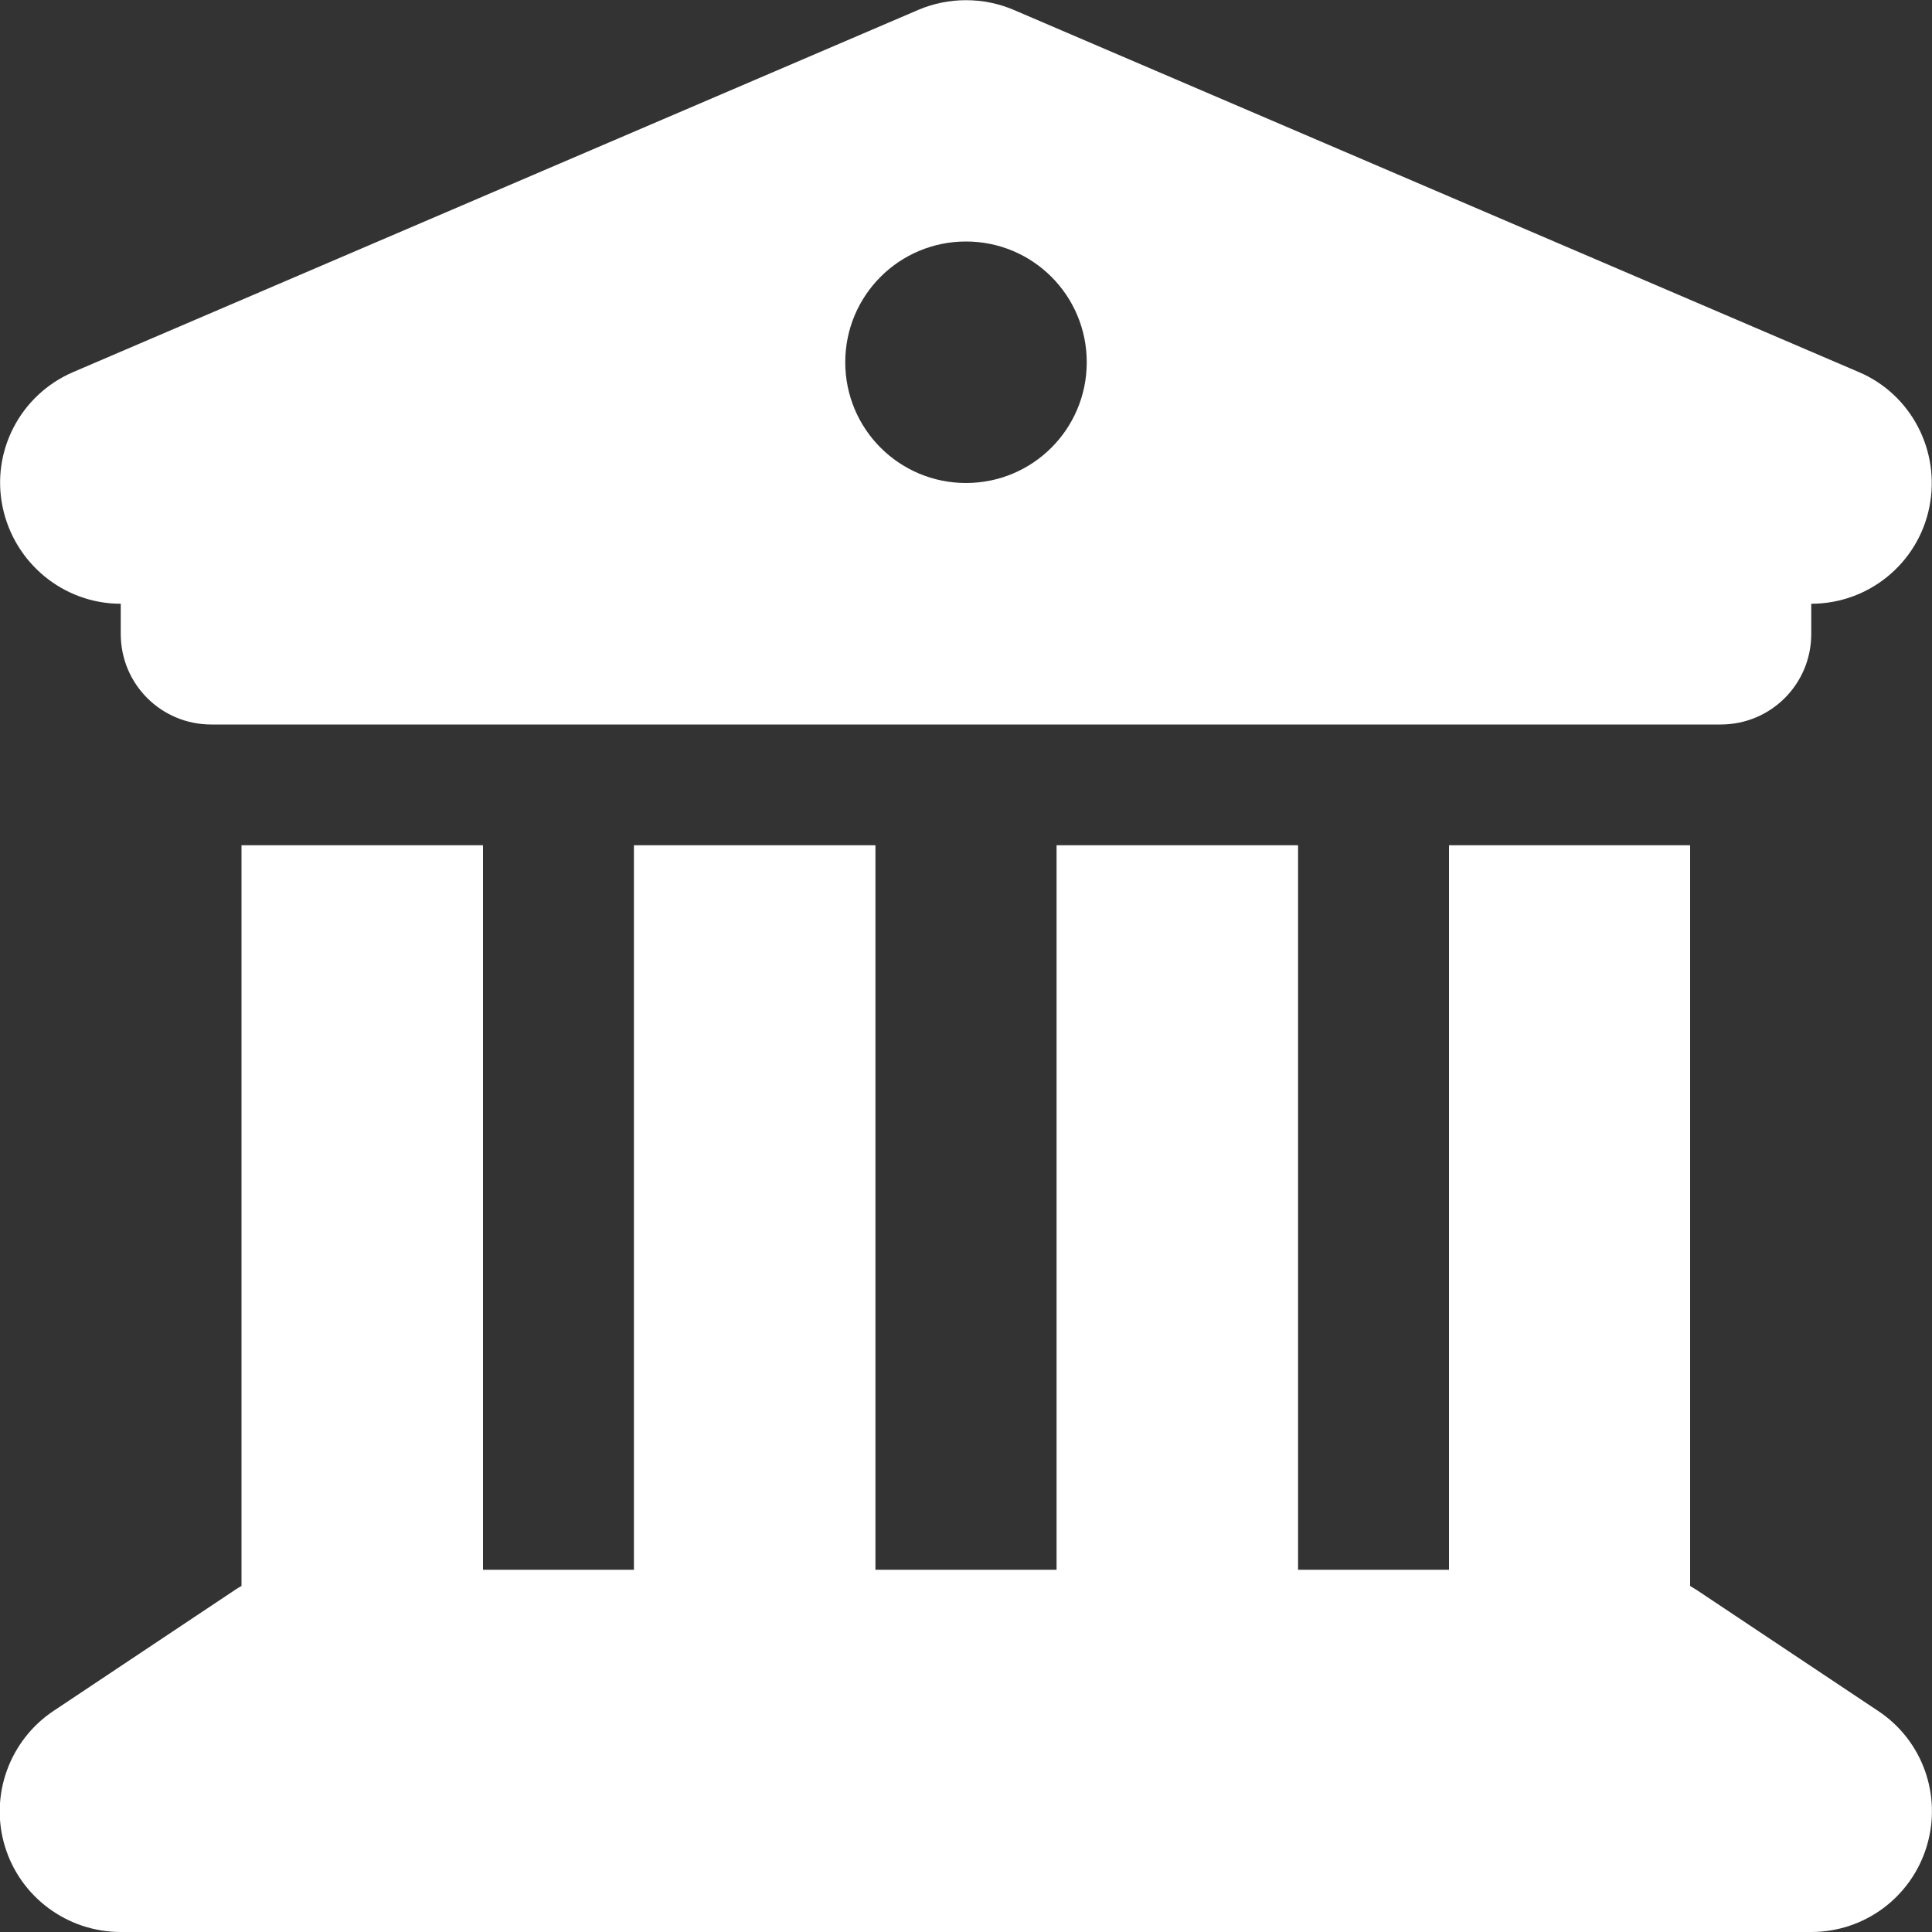
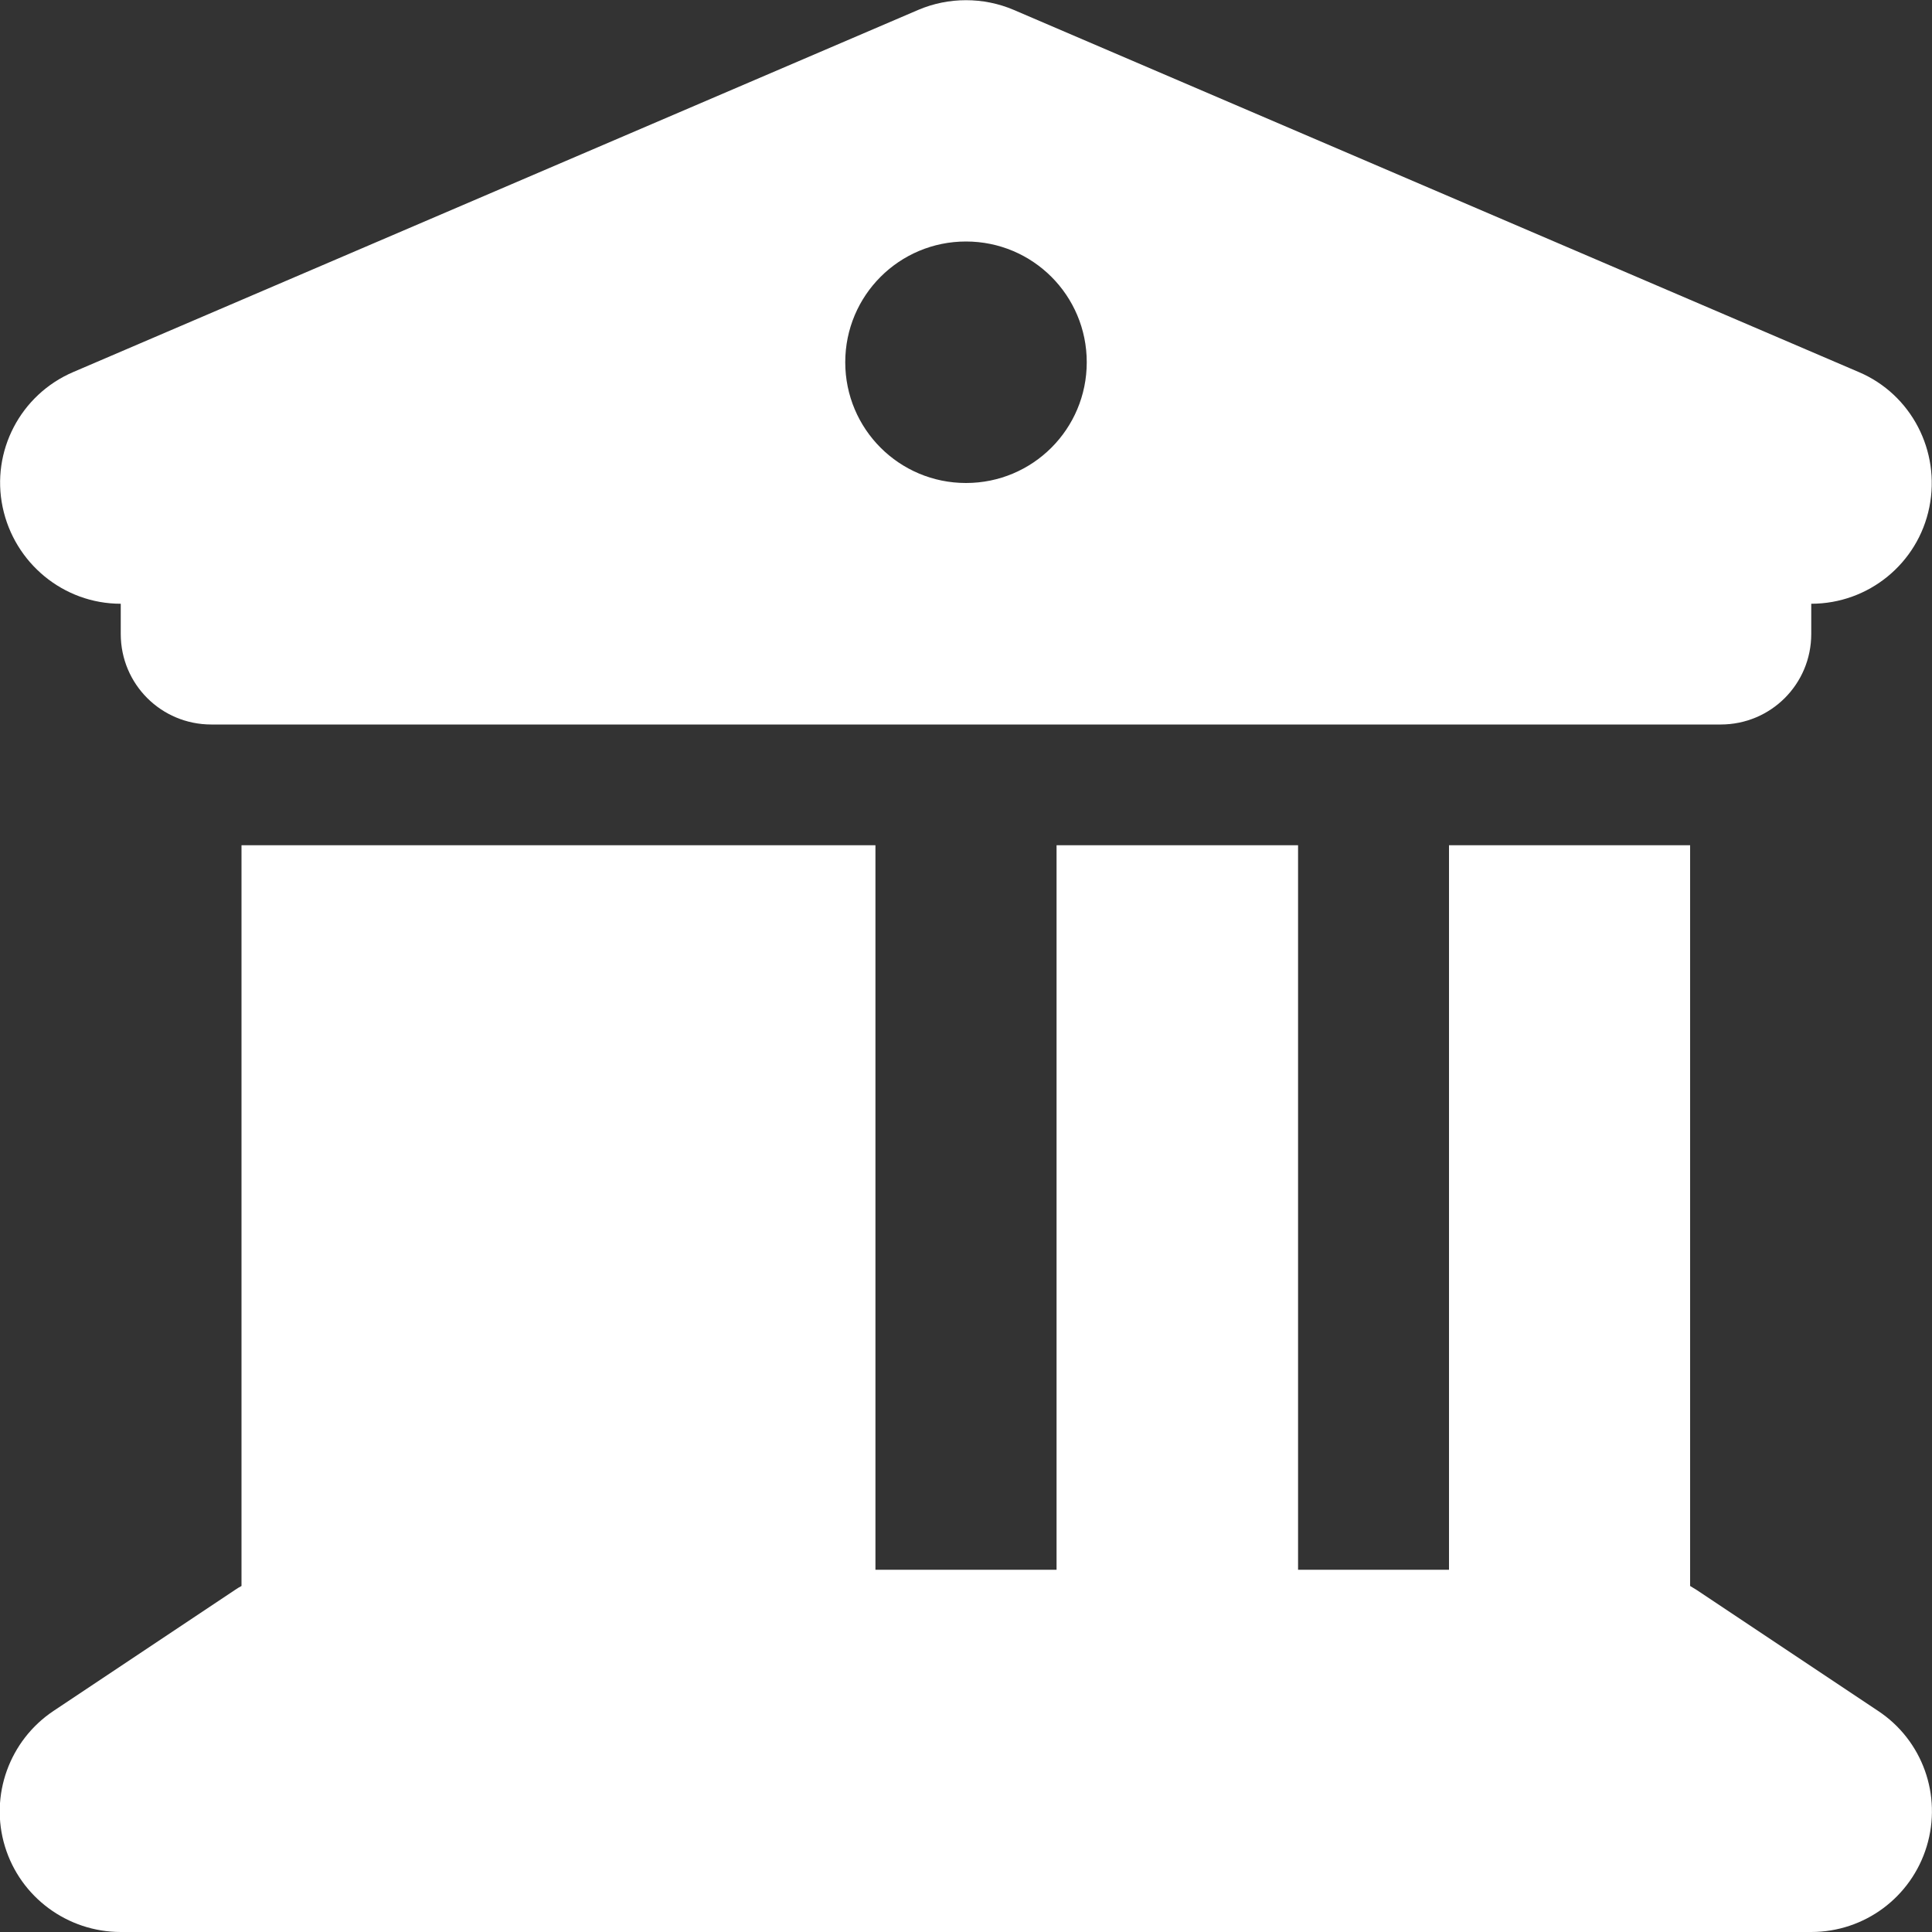
<svg xmlns="http://www.w3.org/2000/svg" version="1.1" id="Layer_1" x="0px" y="0px" viewBox="0 0 512 512" style="enable-background:new 0 0 512 512;" xml:space="preserve">
  <rect x="0" y="0" width="512" height="512" fill="#333333" stroke="none" />
  <style type="text/css">
	.st0{fill:#FFFFFF;}
</style>
-   <path class="st0" d="M243.4,2.6l-224,96c-14,6-21.8,21-18.7,35.8S16.8,160,32,160v8c0,13.3,10.7,24,24,24h400c13.3,0,24-10.7,24-24  v-8c15.2,0,28.3-10.7,31.3-25.6s-4.8-29.9-18.7-35.8l-224-96C260.6-0.8,251.4-0.8,243.4,2.6L243.4,2.6z M128,224H64v196.3  c-0.6,0.3-1.2,0.7-1.8,1.1l-48,32c-11.7,7.8-17,22.4-12.9,35.9S17.9,512,32,512h448c14.1,0,26.5-9.2,30.6-22.7s-1.1-28.1-12.9-35.9  l-48-32c-0.6-0.4-1.2-0.7-1.8-1.1V224H384v192h-40V224h-64v192h-48V224h-64v192h-40V224z M256,64c17.7,0,32,14.3,32,32  s-14.3,32-32,32s-32-14.3-32-32S238.3,64,256,64z" />
+   <path class="st0" d="M243.4,2.6l-224,96c-14,6-21.8,21-18.7,35.8S16.8,160,32,160v8c0,13.3,10.7,24,24,24h400c13.3,0,24-10.7,24-24  v-8c15.2,0,28.3-10.7,31.3-25.6s-4.8-29.9-18.7-35.8l-224-96C260.6-0.8,251.4-0.8,243.4,2.6L243.4,2.6z M128,224H64v196.3  c-0.6,0.3-1.2,0.7-1.8,1.1l-48,32c-11.7,7.8-17,22.4-12.9,35.9S17.9,512,32,512h448c14.1,0,26.5-9.2,30.6-22.7s-1.1-28.1-12.9-35.9  l-48-32c-0.6-0.4-1.2-0.7-1.8-1.1V224H384v192h-40V224h-64v192h-48V224h-64h-40V224z M256,64c17.7,0,32,14.3,32,32  s-14.3,32-32,32s-32-14.3-32-32S238.3,64,256,64z" />
</svg>